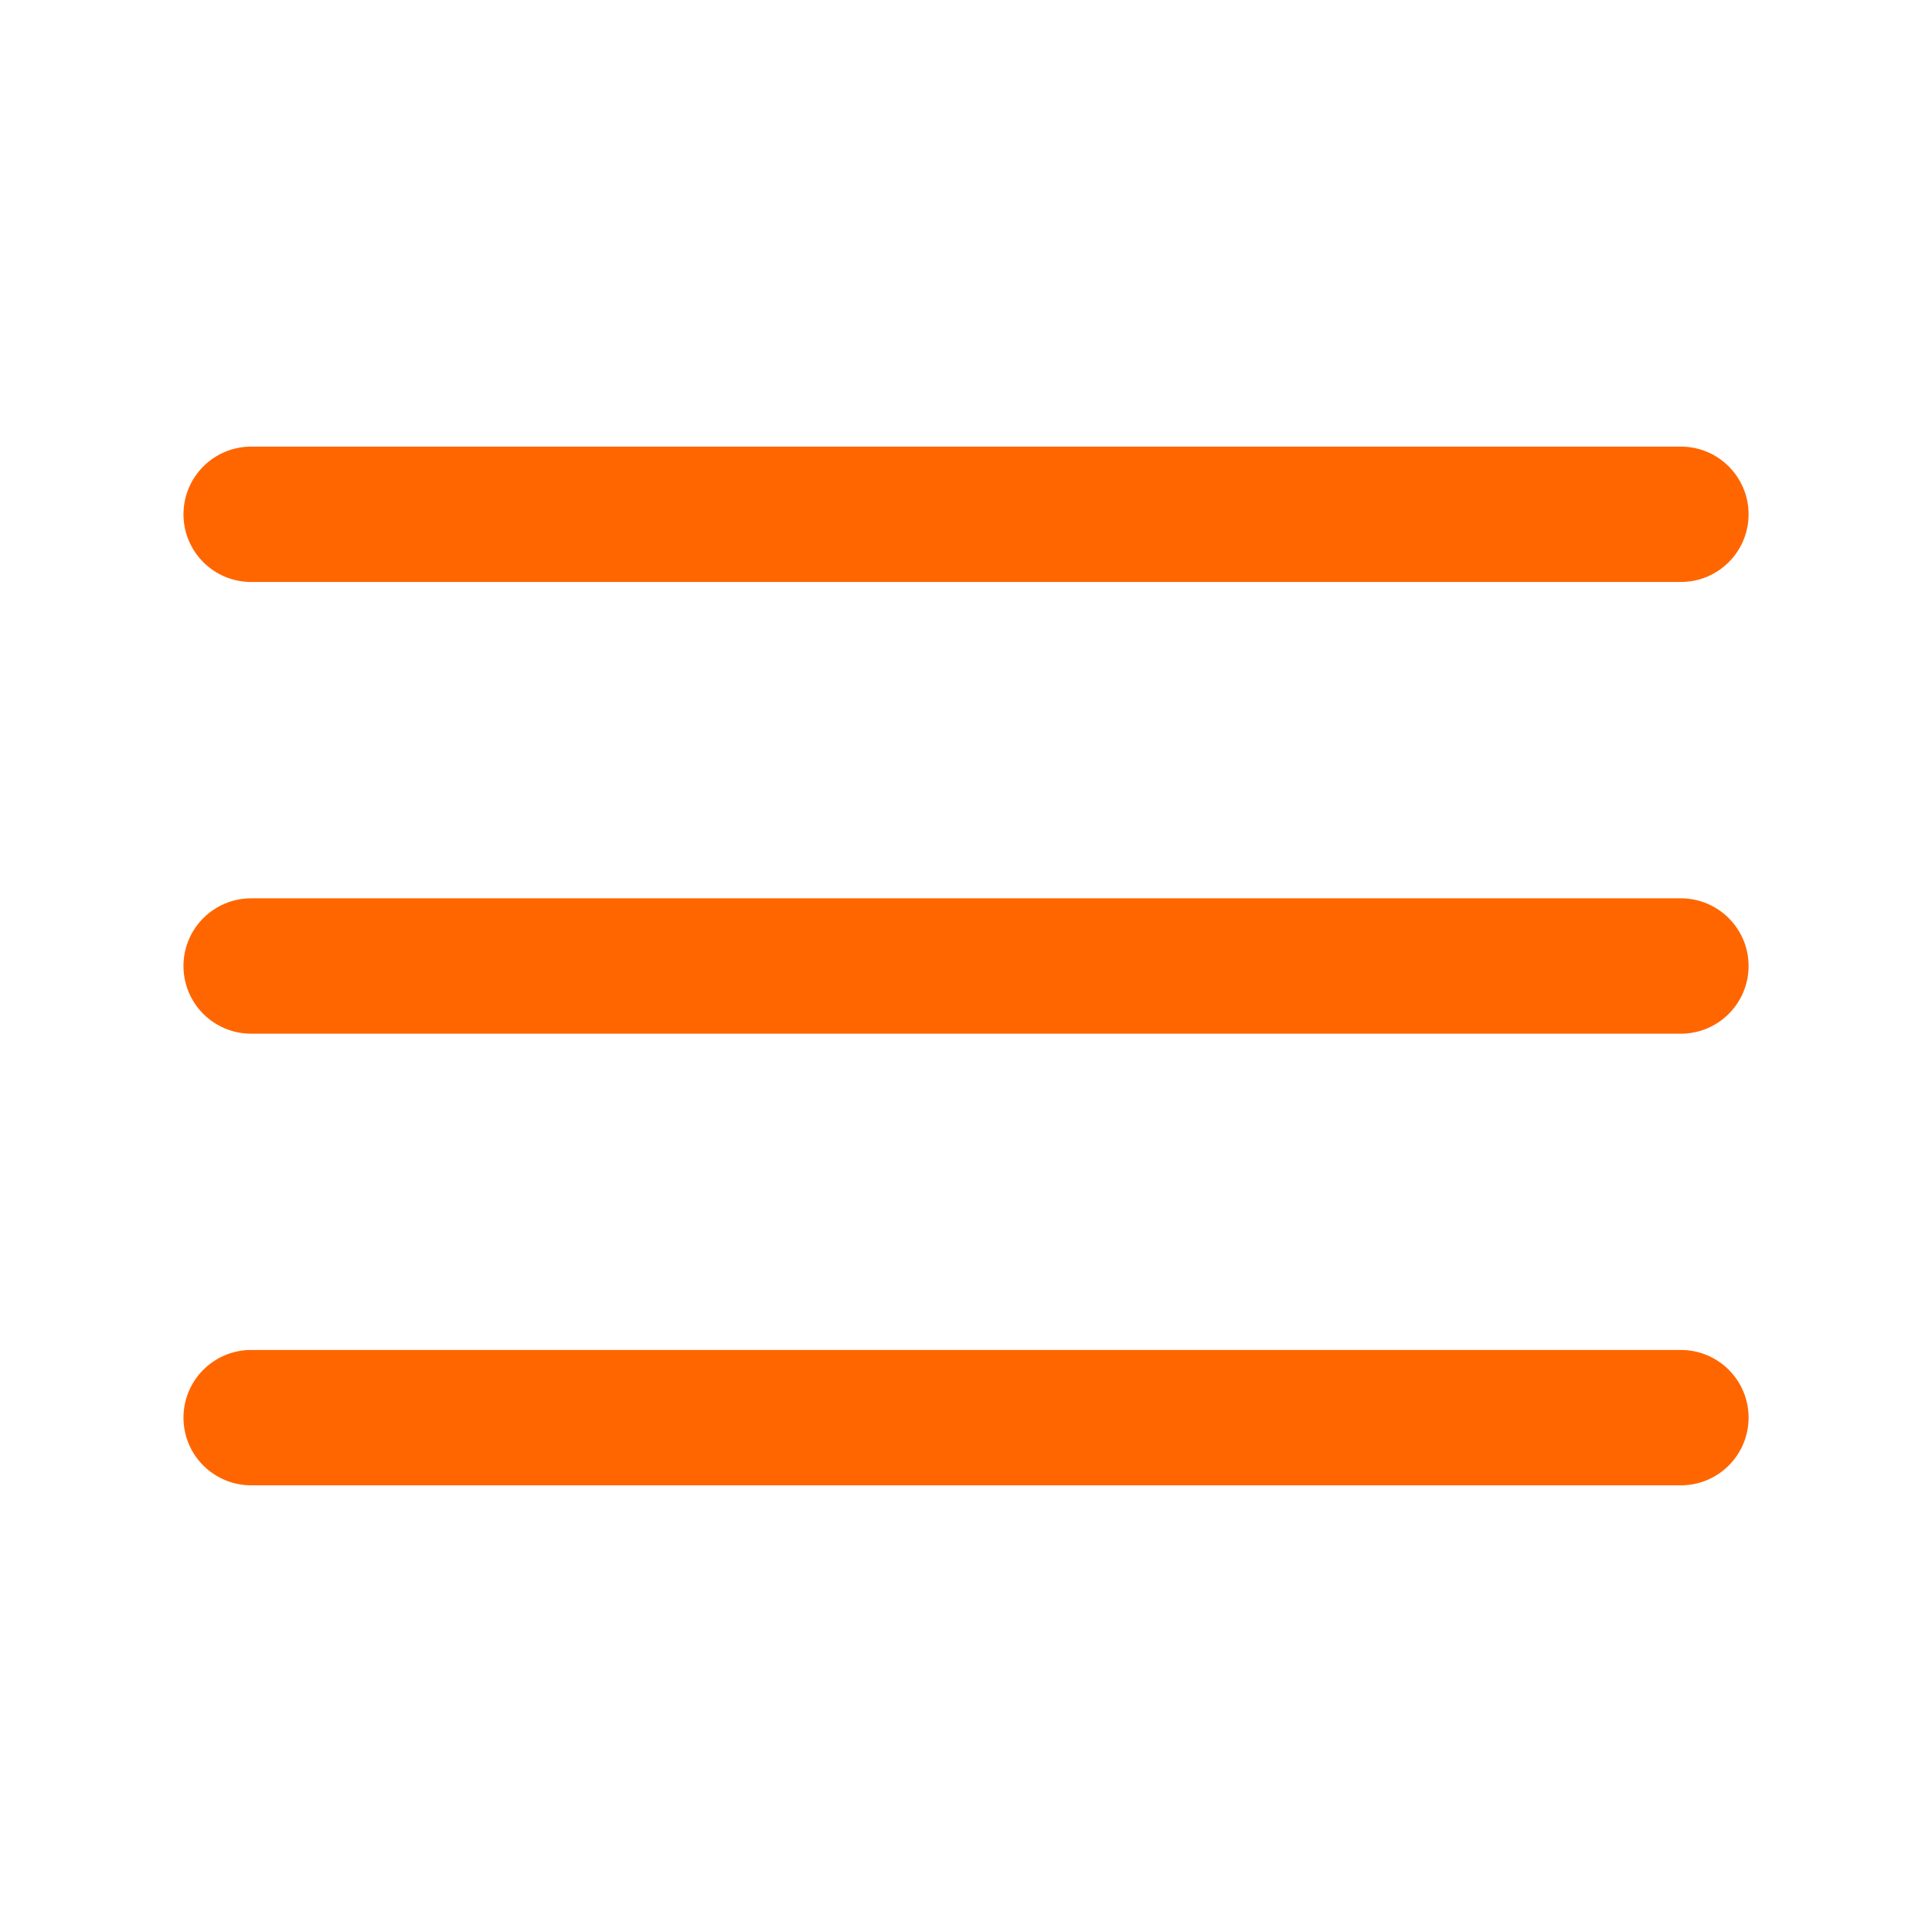
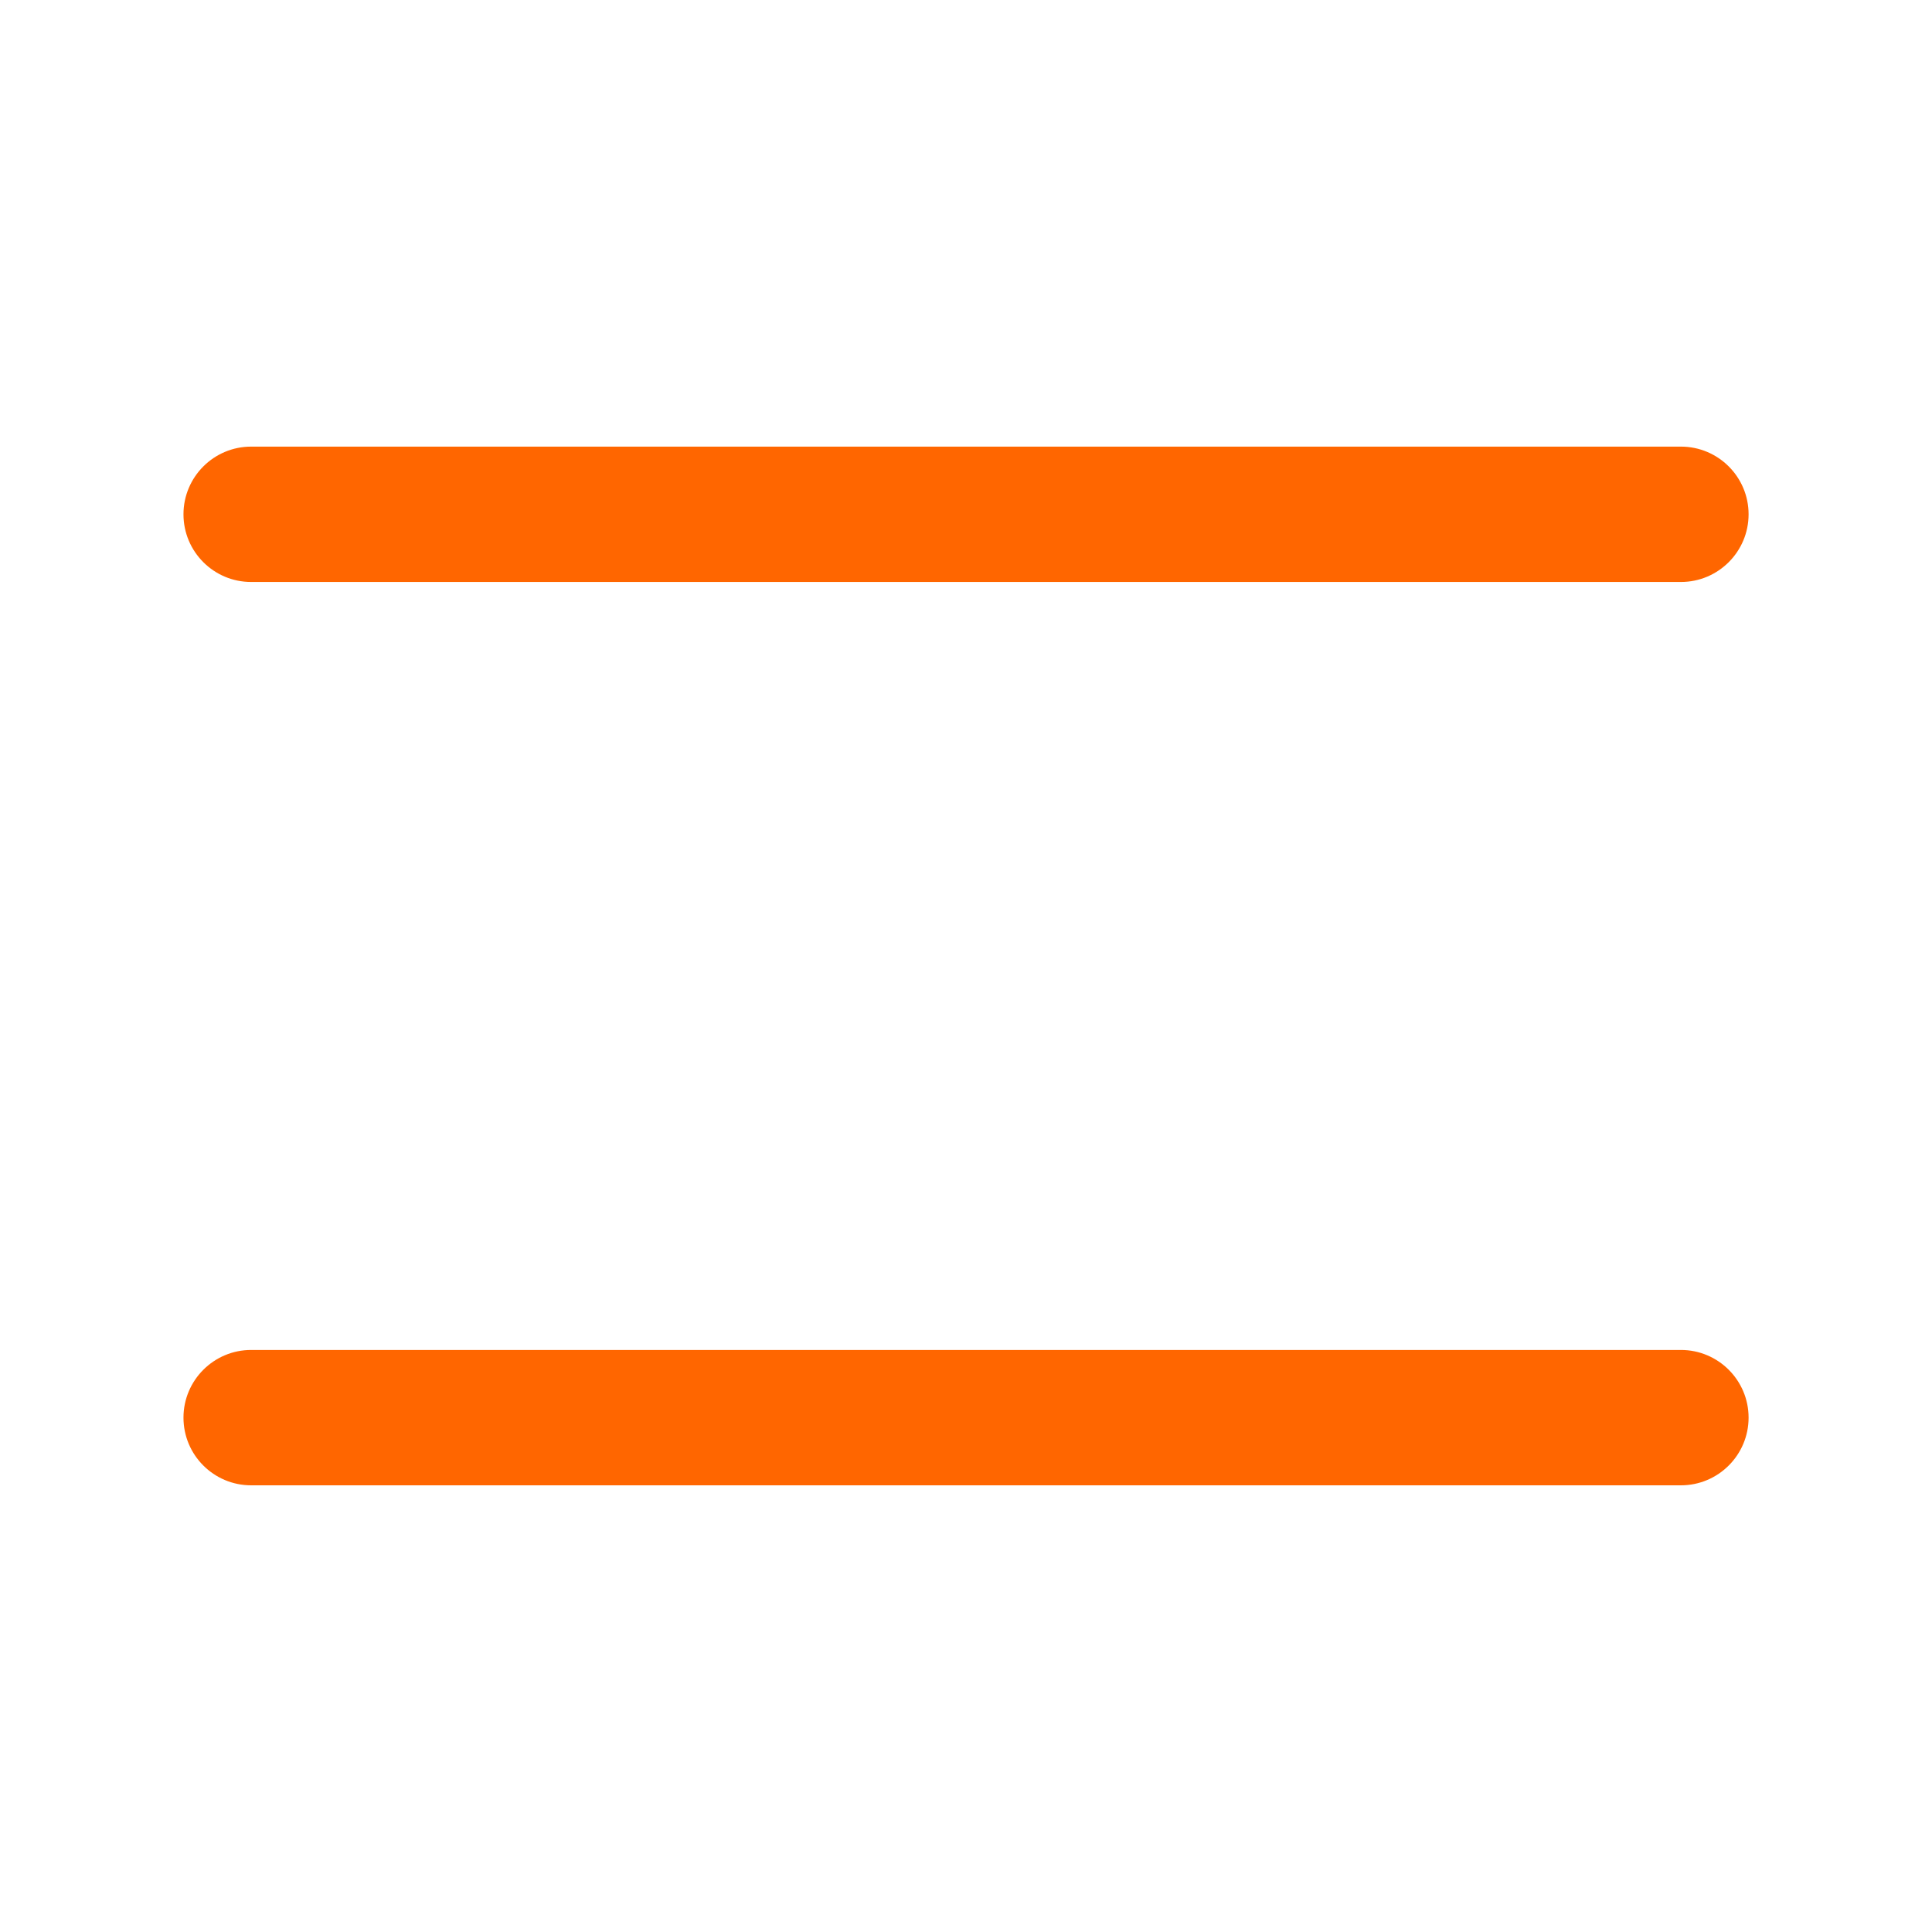
<svg xmlns="http://www.w3.org/2000/svg" version="1.1" id="Layer_1" x="0px" y="0px" viewBox="0 0 30 30" style="enable-background:new 0 0 30 30;" xml:space="preserve">
  <style type="text/css">
	.st0{fill:none;}
	.st1{fill:#FF6600;}
</style>
-   <line class="st0" x1="3.171" y1="10.076" x2="26.829" y2="10.076" />
  <path class="st1" d="M26.101,9.037H3.9c-0.581,0-1.051-0.471-1.051-1.051s0.471-1.051,1.051-1.051h22.201  c0.58,0,1.051,0.471,1.051,1.051S26.681,9.037,26.101,9.037z" />
-   <path class="st1" d="M26.101,16.051H3.9c-0.581,0-1.051-0.47-1.051-1.051s0.471-1.051,1.051-1.051  h22.201c0.58,0,1.051,0.471,1.051,1.051S26.681,16.051,26.101,16.051z" />
  <path class="st1" d="M26.101,23.064H3.9c-0.581,0-1.051-0.471-1.051-1.051s0.471-1.051,1.051-1.051h22.201  c0.58,0,1.051,0.471,1.051,1.051S26.681,23.064,26.101,23.064z" />
</svg>